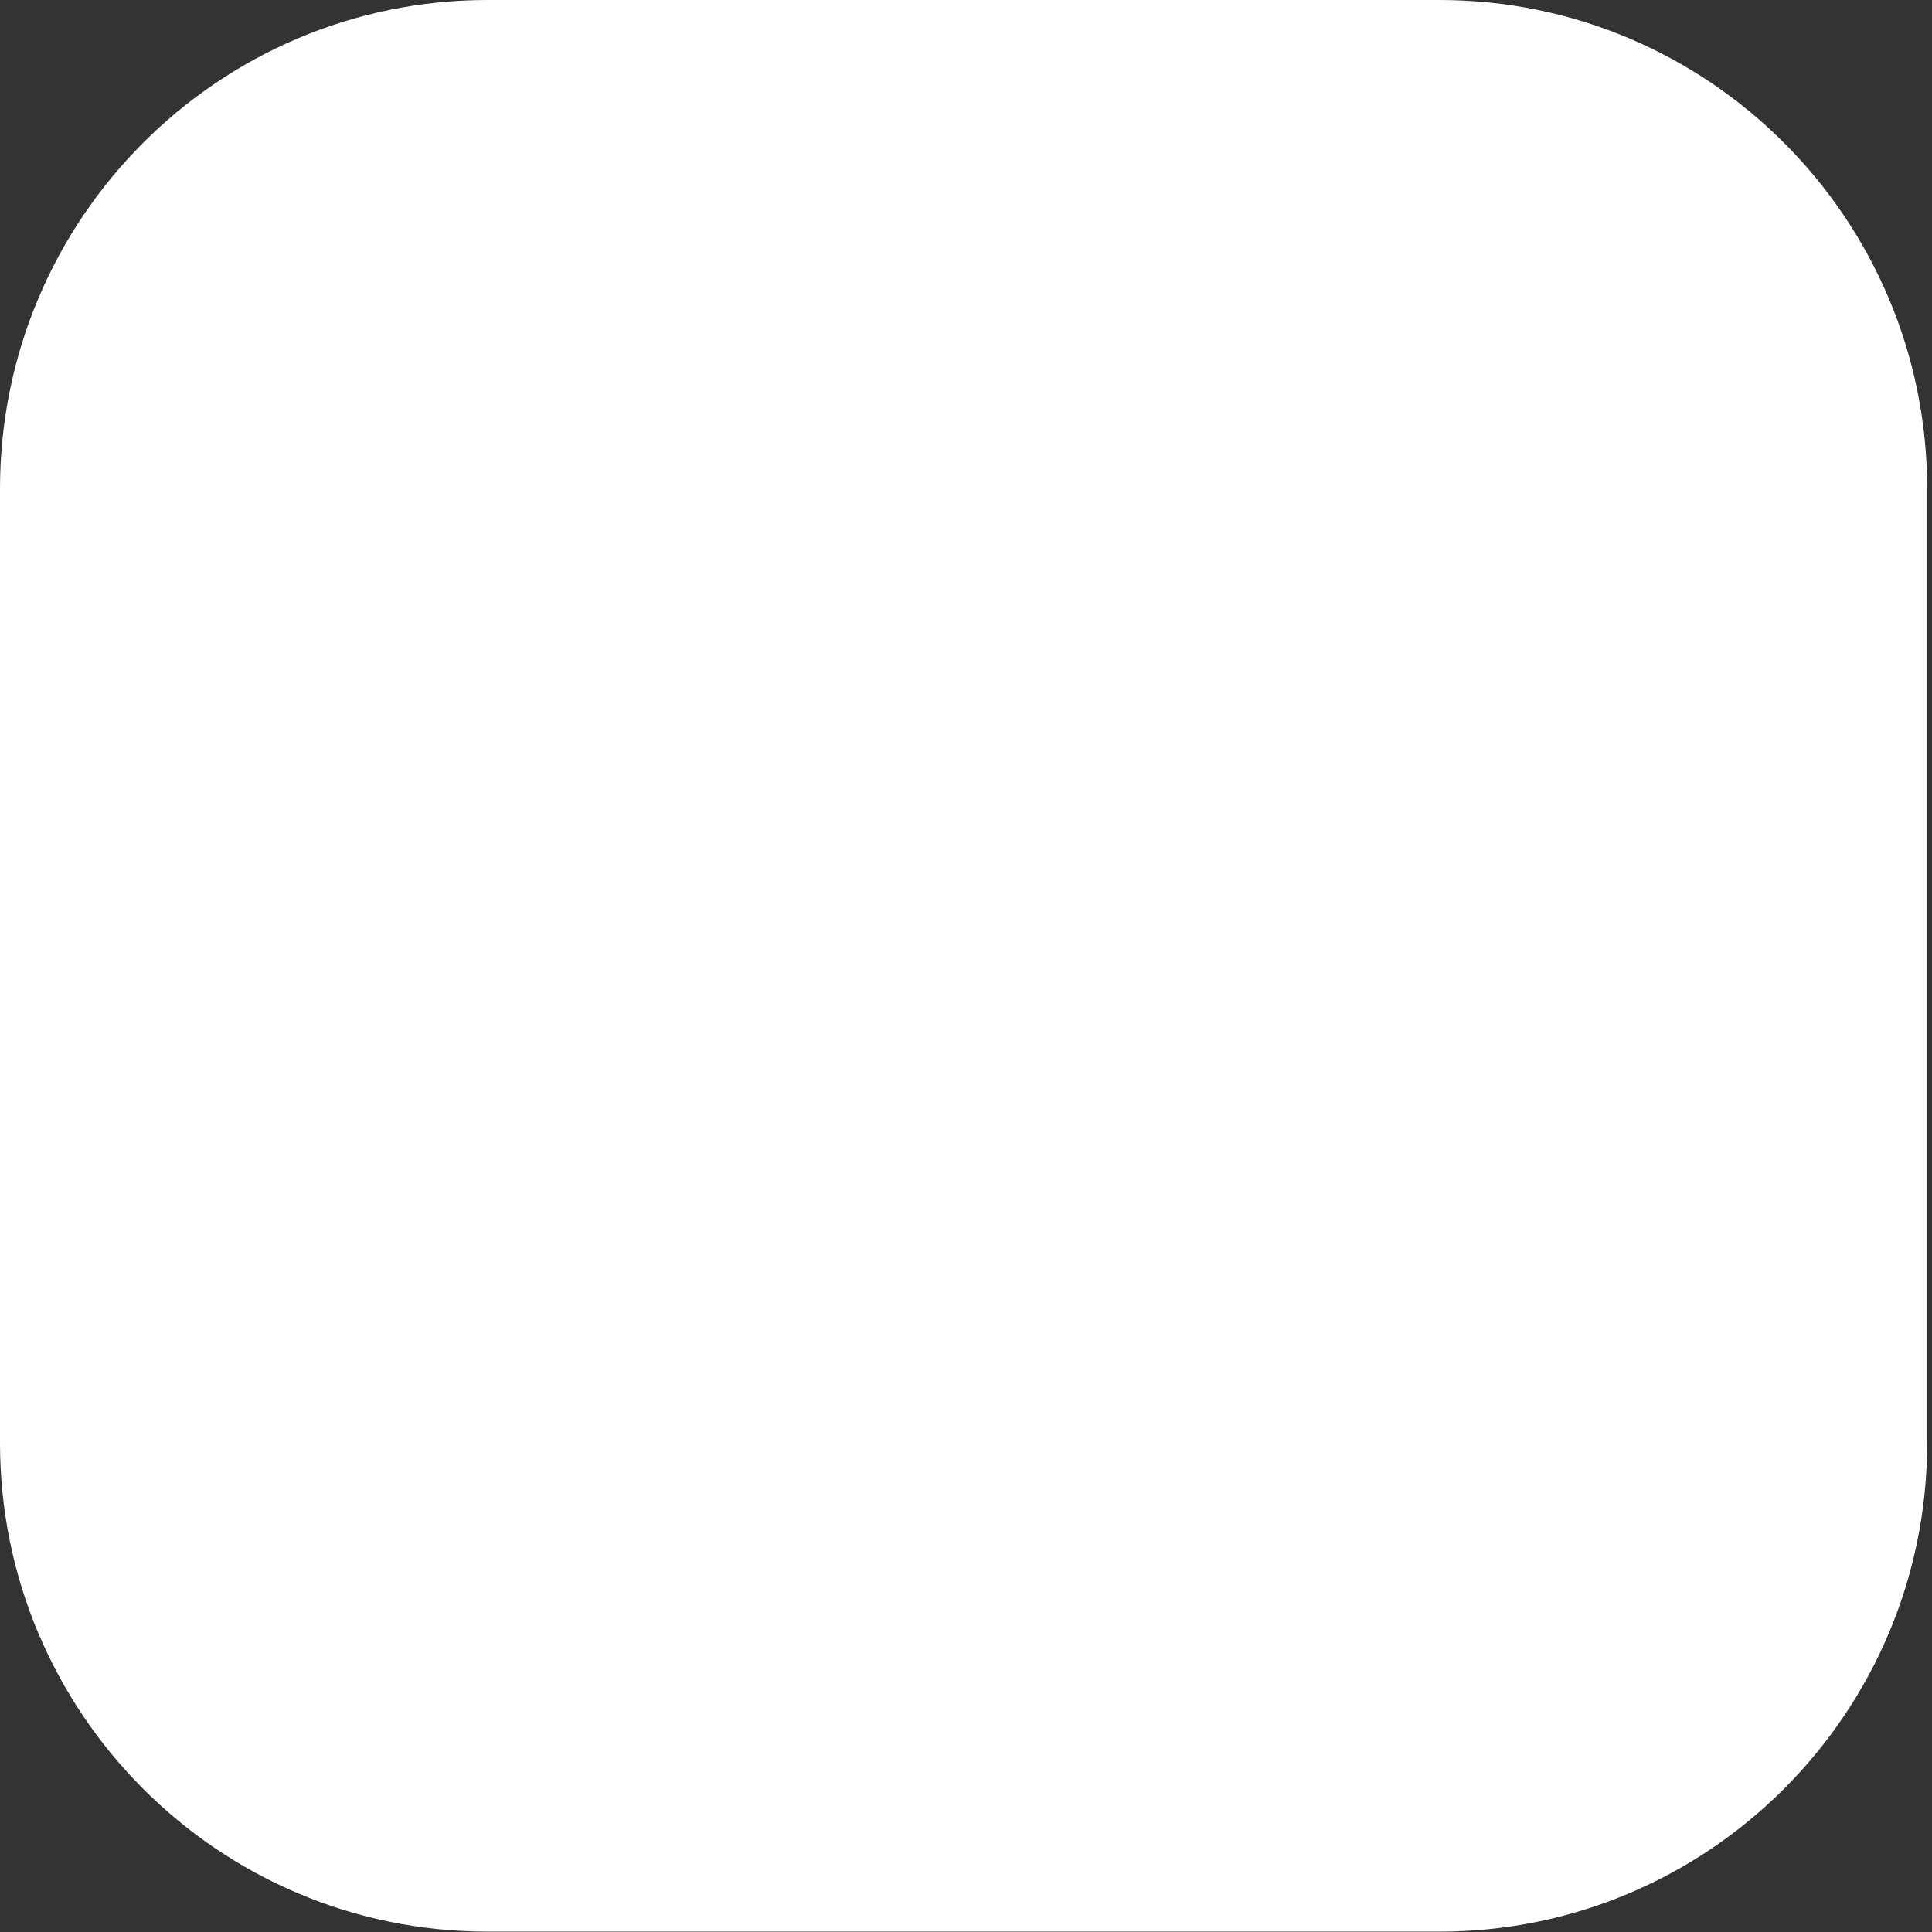
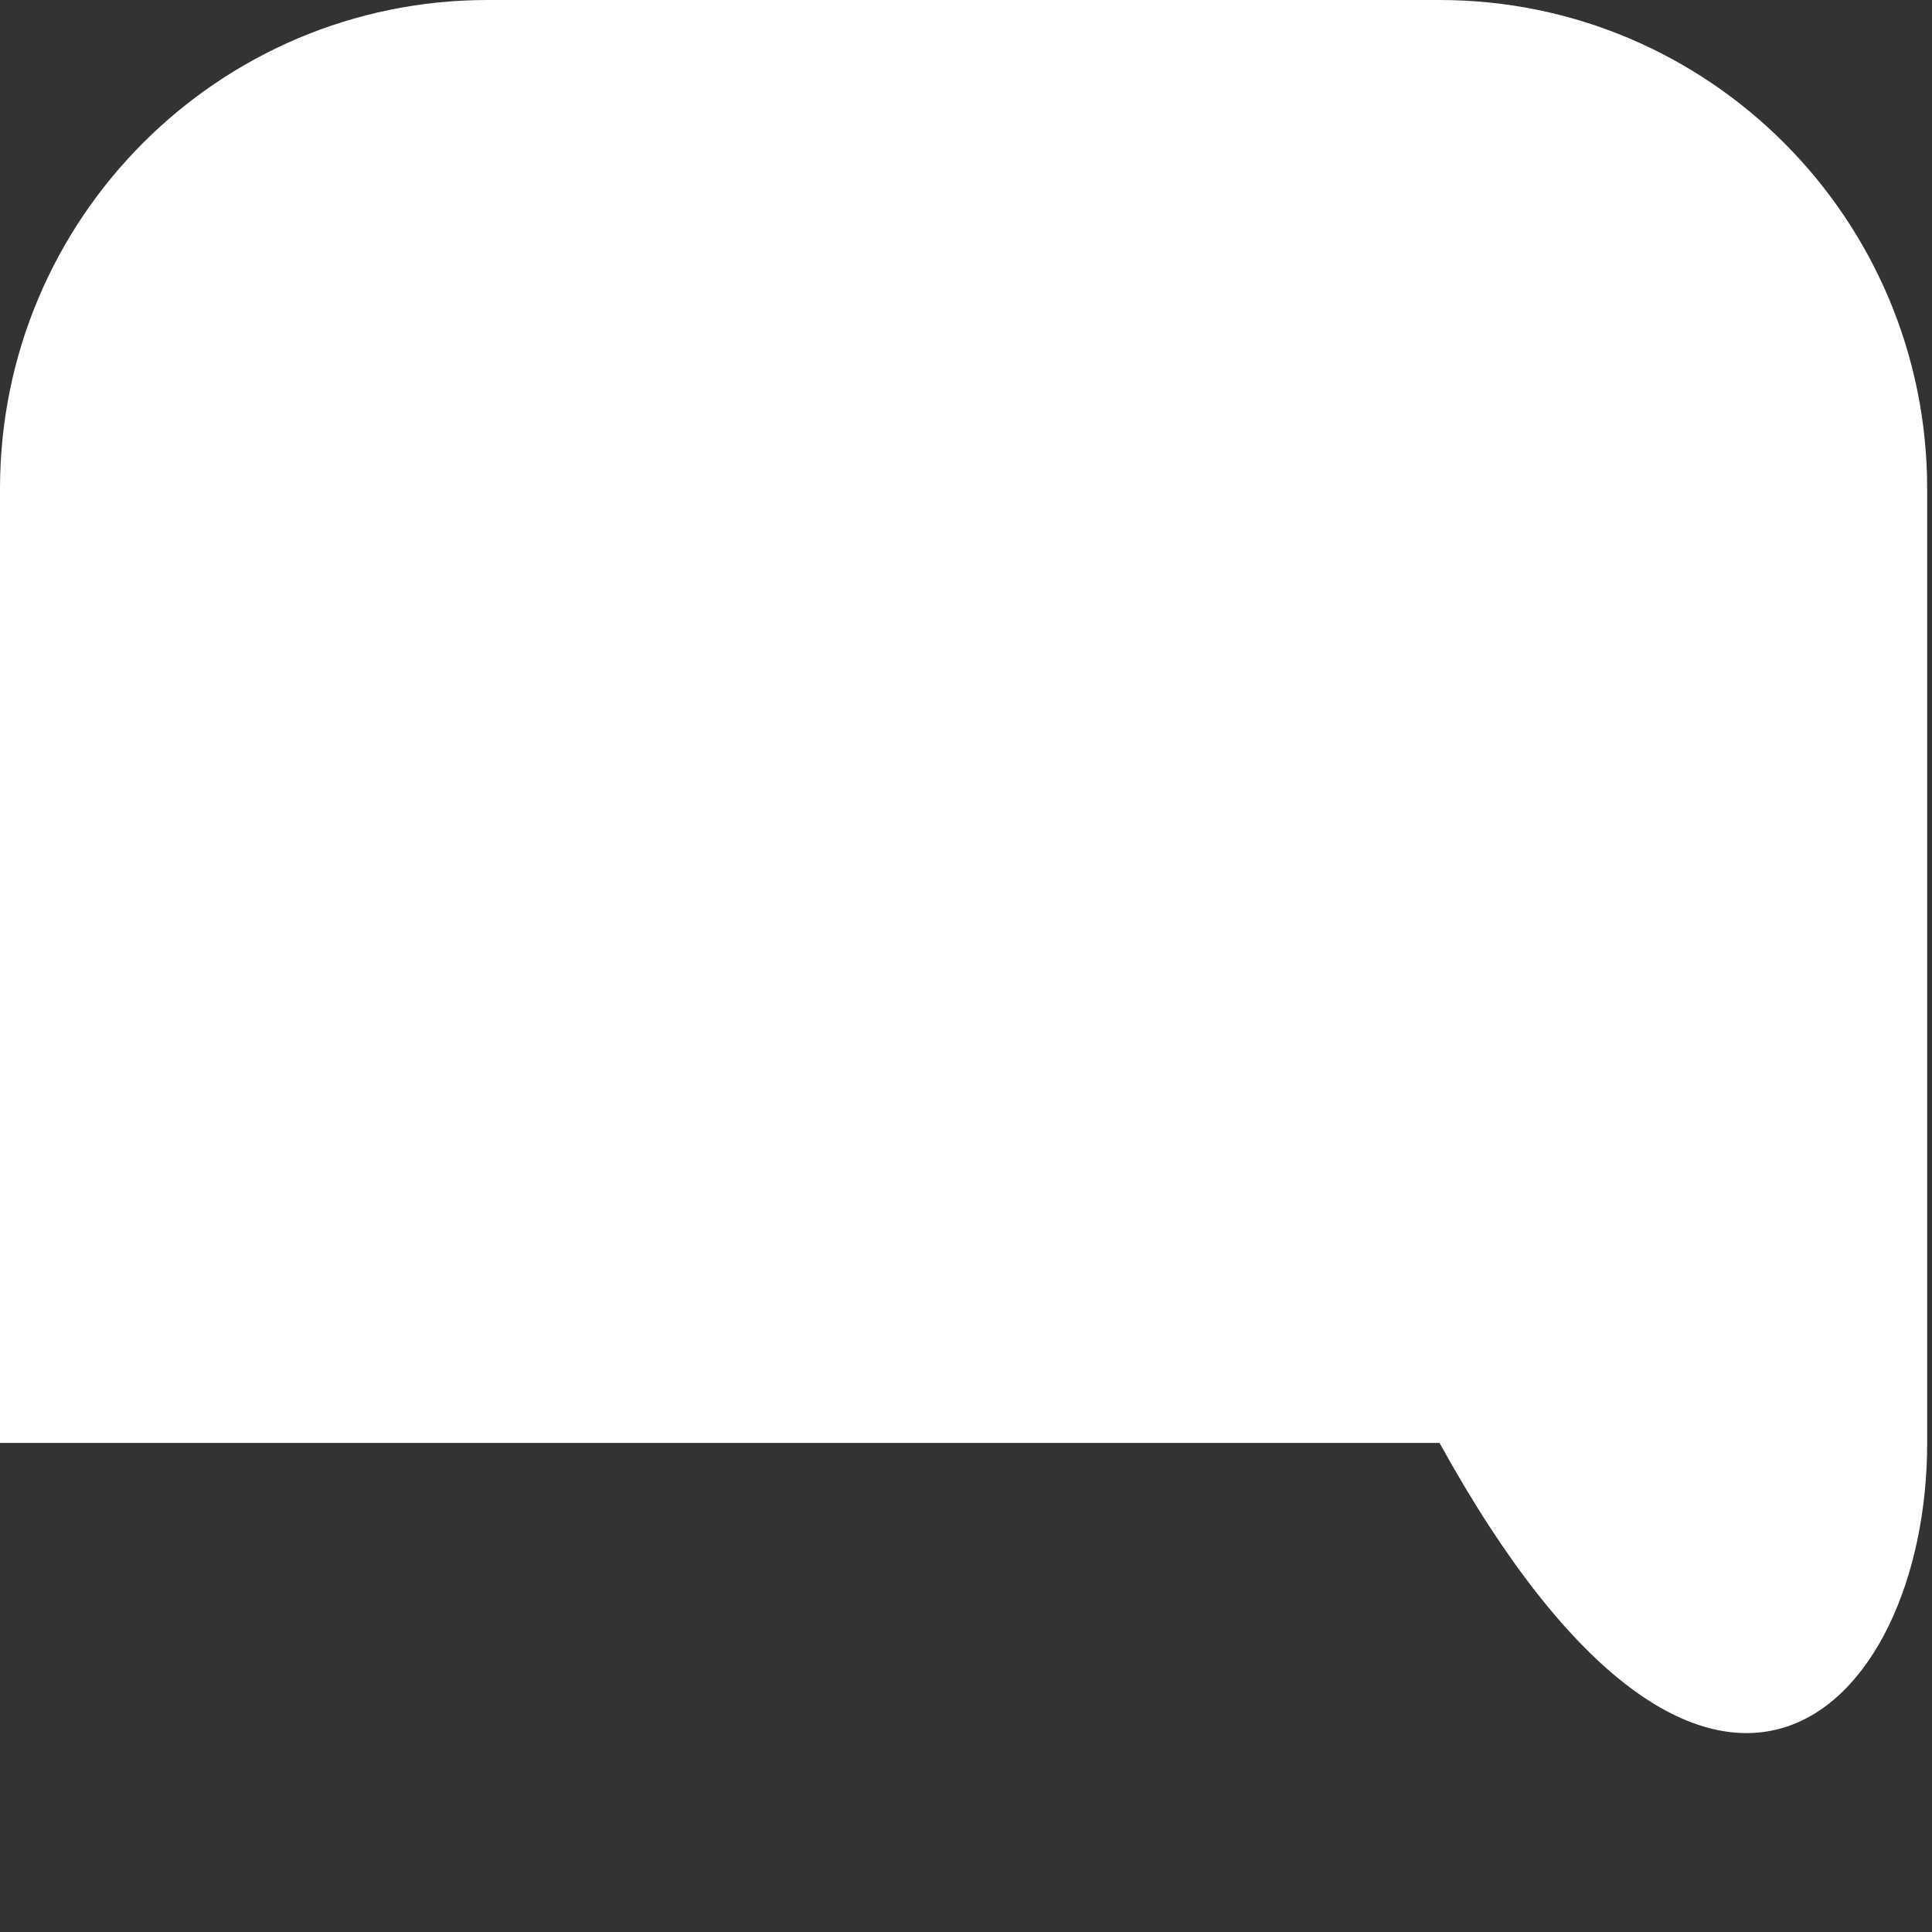
<svg xmlns="http://www.w3.org/2000/svg" fill="none" height="100%" overflow="visible" preserveAspectRatio="none" style="display: block;" viewBox="0 0 32 32" width="100%">
  <rect x="0" y="0" width="32" height="32" fill="#333333" stroke="none" />
-   <path d="M23.843 0H8.076C3.616 0 0 3.624 0 8.095V23.899C0 28.37 3.616 31.994 8.076 31.994H23.843C28.304 31.994 31.92 28.37 31.92 23.899V8.095C31.92 3.624 28.304 0 23.843 0Z" fill="white" id="Vector" />
+   <path d="M23.843 0H8.076C3.616 0 0 3.624 0 8.095V23.899H23.843C28.304 31.994 31.92 28.37 31.92 23.899V8.095C31.92 3.624 28.304 0 23.843 0Z" fill="white" id="Vector" />
</svg>